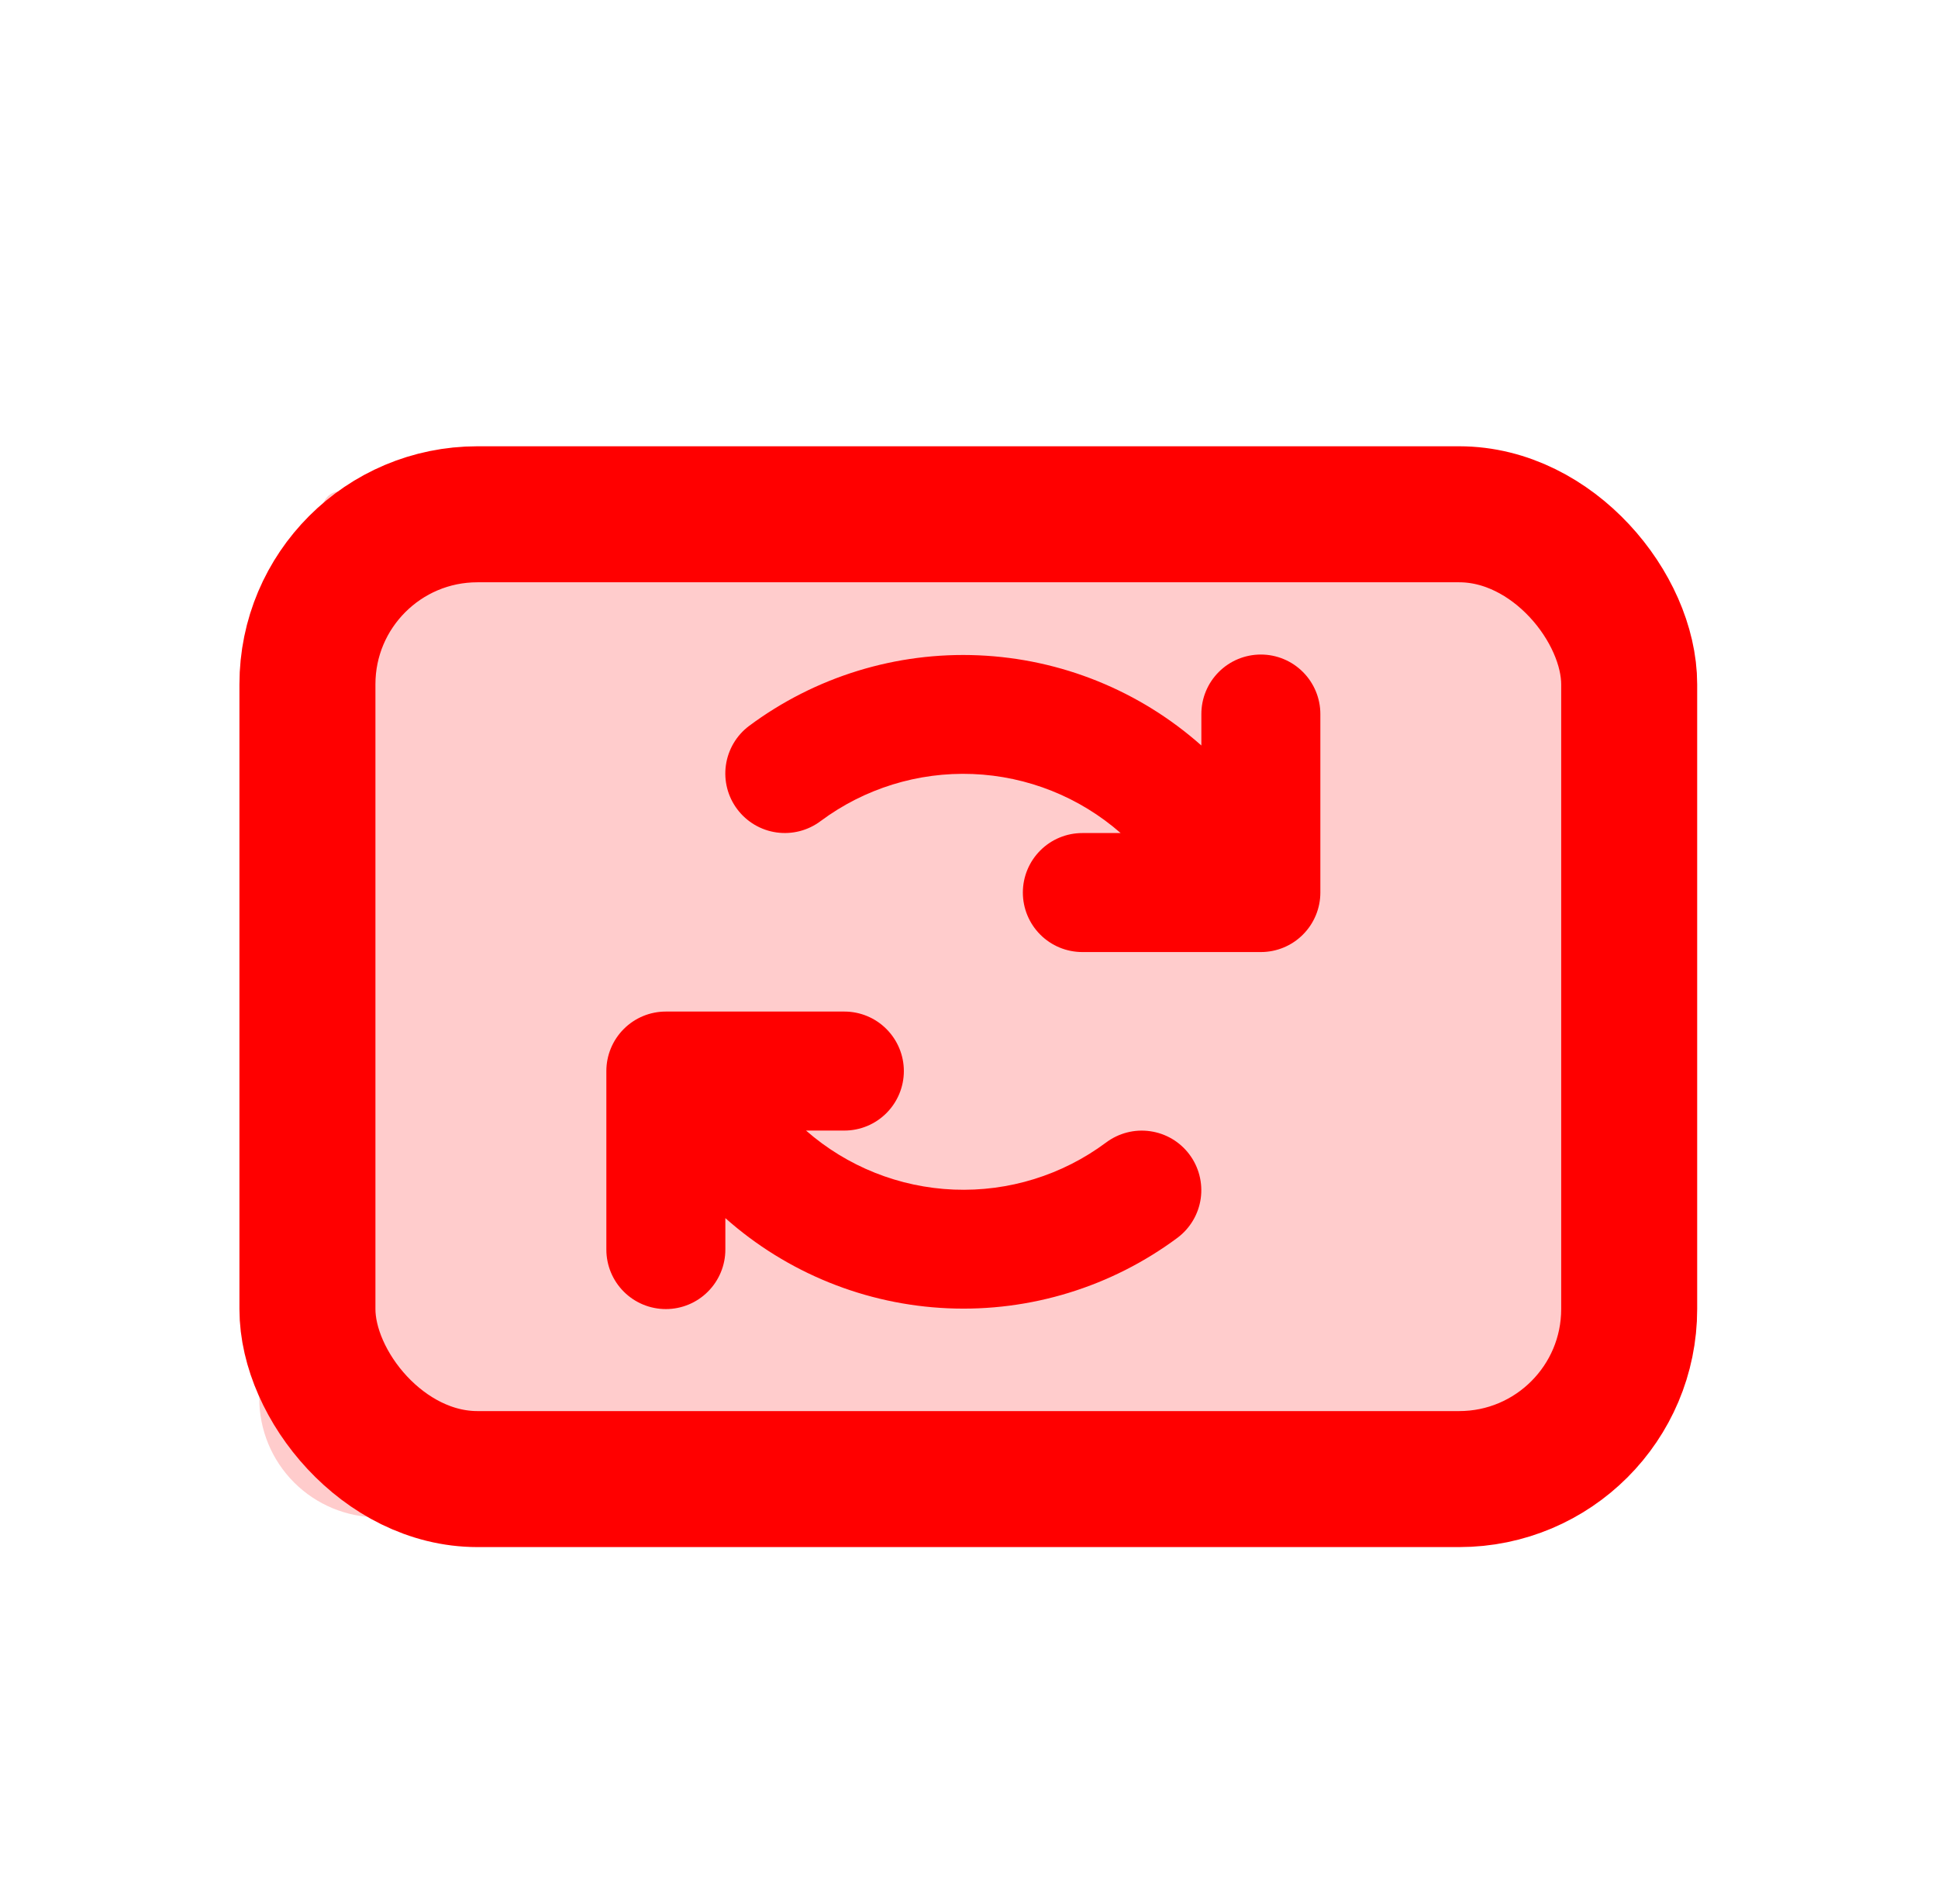
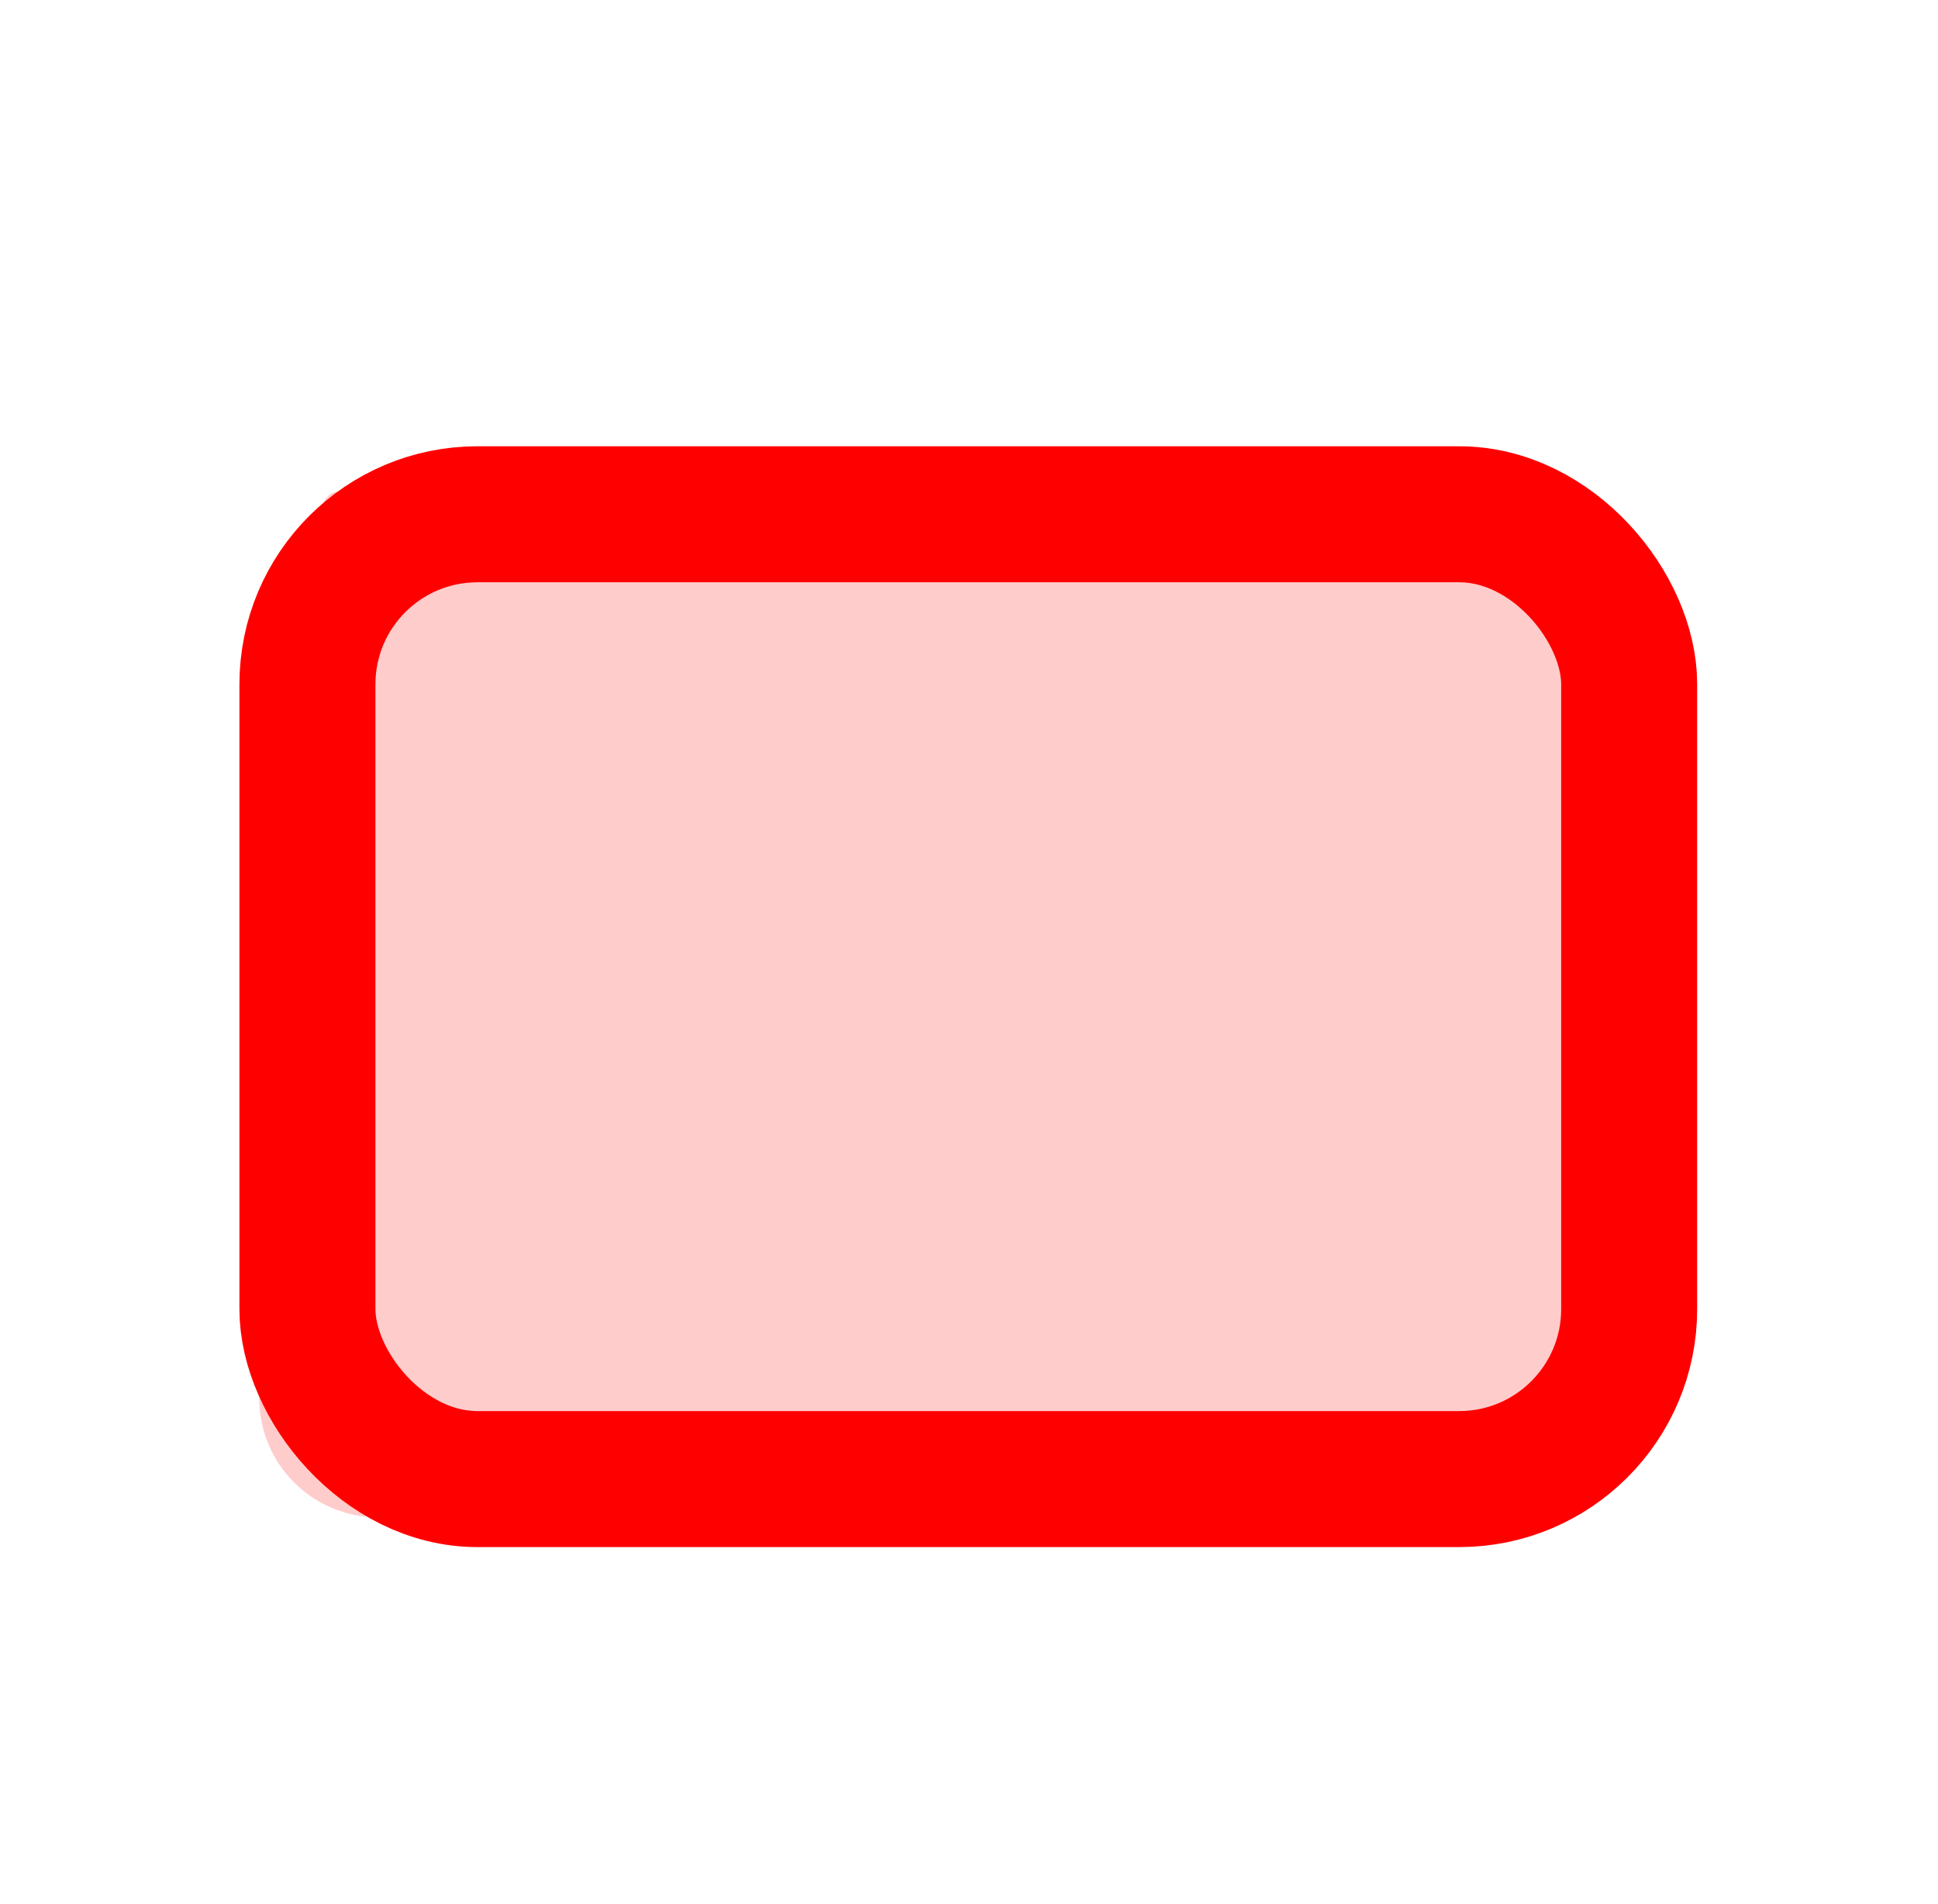
<svg xmlns="http://www.w3.org/2000/svg" width="57" height="56" viewBox="0 0 57 56" fill="none">
  <path opacity="0.2" d="M48.604 17.938L47.875 41.125C47.875 42.053 47.506 42.944 46.85 43.6C46.193 44.256 45.303 44.625 44.375 44.625H11.125C10.197 44.625 9.306 44.256 8.65 43.6C7.994 42.944 7.625 42.053 7.625 41.125L7.625 17.938C7.625 17.009 8.281 16.844 8.937 16.188C9.594 15.531 9.176 14.438 10.104 14.438H17.104H24.25H31.688H38.104H45.104C46.032 14.438 46.923 14.806 47.579 15.463C48.236 16.119 48.604 17.009 48.604 17.938Z" fill="#FF0000" />
-   <path d="M38.834 21V26.25C38.834 26.714 38.649 27.159 38.321 27.487C37.993 27.816 37.548 28 37.084 28H31.834C31.369 28 30.924 27.816 30.596 27.487C30.268 27.159 30.084 26.714 30.084 26.25C30.084 25.786 30.268 25.341 30.596 25.013C30.924 24.684 31.369 24.5 31.834 24.5H32.96C31.751 23.441 30.216 22.828 28.61 22.764C27.004 22.7 25.425 23.189 24.136 24.148C23.765 24.427 23.298 24.547 22.838 24.482C22.379 24.417 21.964 24.172 21.685 23.801C21.405 23.43 21.285 22.963 21.35 22.504C21.415 22.044 21.66 21.629 22.031 21.35C23.977 19.902 26.362 19.168 28.785 19.273C31.208 19.378 33.52 20.314 35.334 21.925V21C35.334 20.536 35.518 20.091 35.846 19.763C36.174 19.434 36.619 19.25 37.084 19.25C37.548 19.25 37.993 19.434 38.321 19.763C38.649 20.091 38.834 20.536 38.834 21ZM34.981 33.95C35.26 34.321 35.38 34.787 35.316 35.247C35.251 35.706 35.006 36.121 34.636 36.4C32.69 37.848 30.305 38.582 27.882 38.477C25.459 38.372 23.146 37.435 21.334 35.825V36.75C21.334 37.214 21.149 37.659 20.821 37.987C20.493 38.316 20.048 38.5 19.584 38.5C19.119 38.5 18.674 38.316 18.346 37.987C18.018 37.659 17.834 37.214 17.834 36.75V31.5C17.834 31.036 18.018 30.591 18.346 30.263C18.674 29.934 19.119 29.75 19.584 29.75H24.834C25.298 29.75 25.743 29.934 26.071 30.263C26.399 30.591 26.584 31.036 26.584 31.5C26.584 31.964 26.399 32.409 26.071 32.737C25.743 33.066 25.298 33.25 24.834 33.25H23.707C24.916 34.309 26.451 34.922 28.057 34.986C29.663 35.05 31.242 34.562 32.531 33.602C32.902 33.324 33.369 33.203 33.828 33.269C34.288 33.334 34.703 33.579 34.981 33.95Z" fill="#FF0000" />
  <rect x="9.042" y="15.125" width="38.875" height="28.375" rx="5" stroke="#FF0000" stroke-width="4" />
</svg>